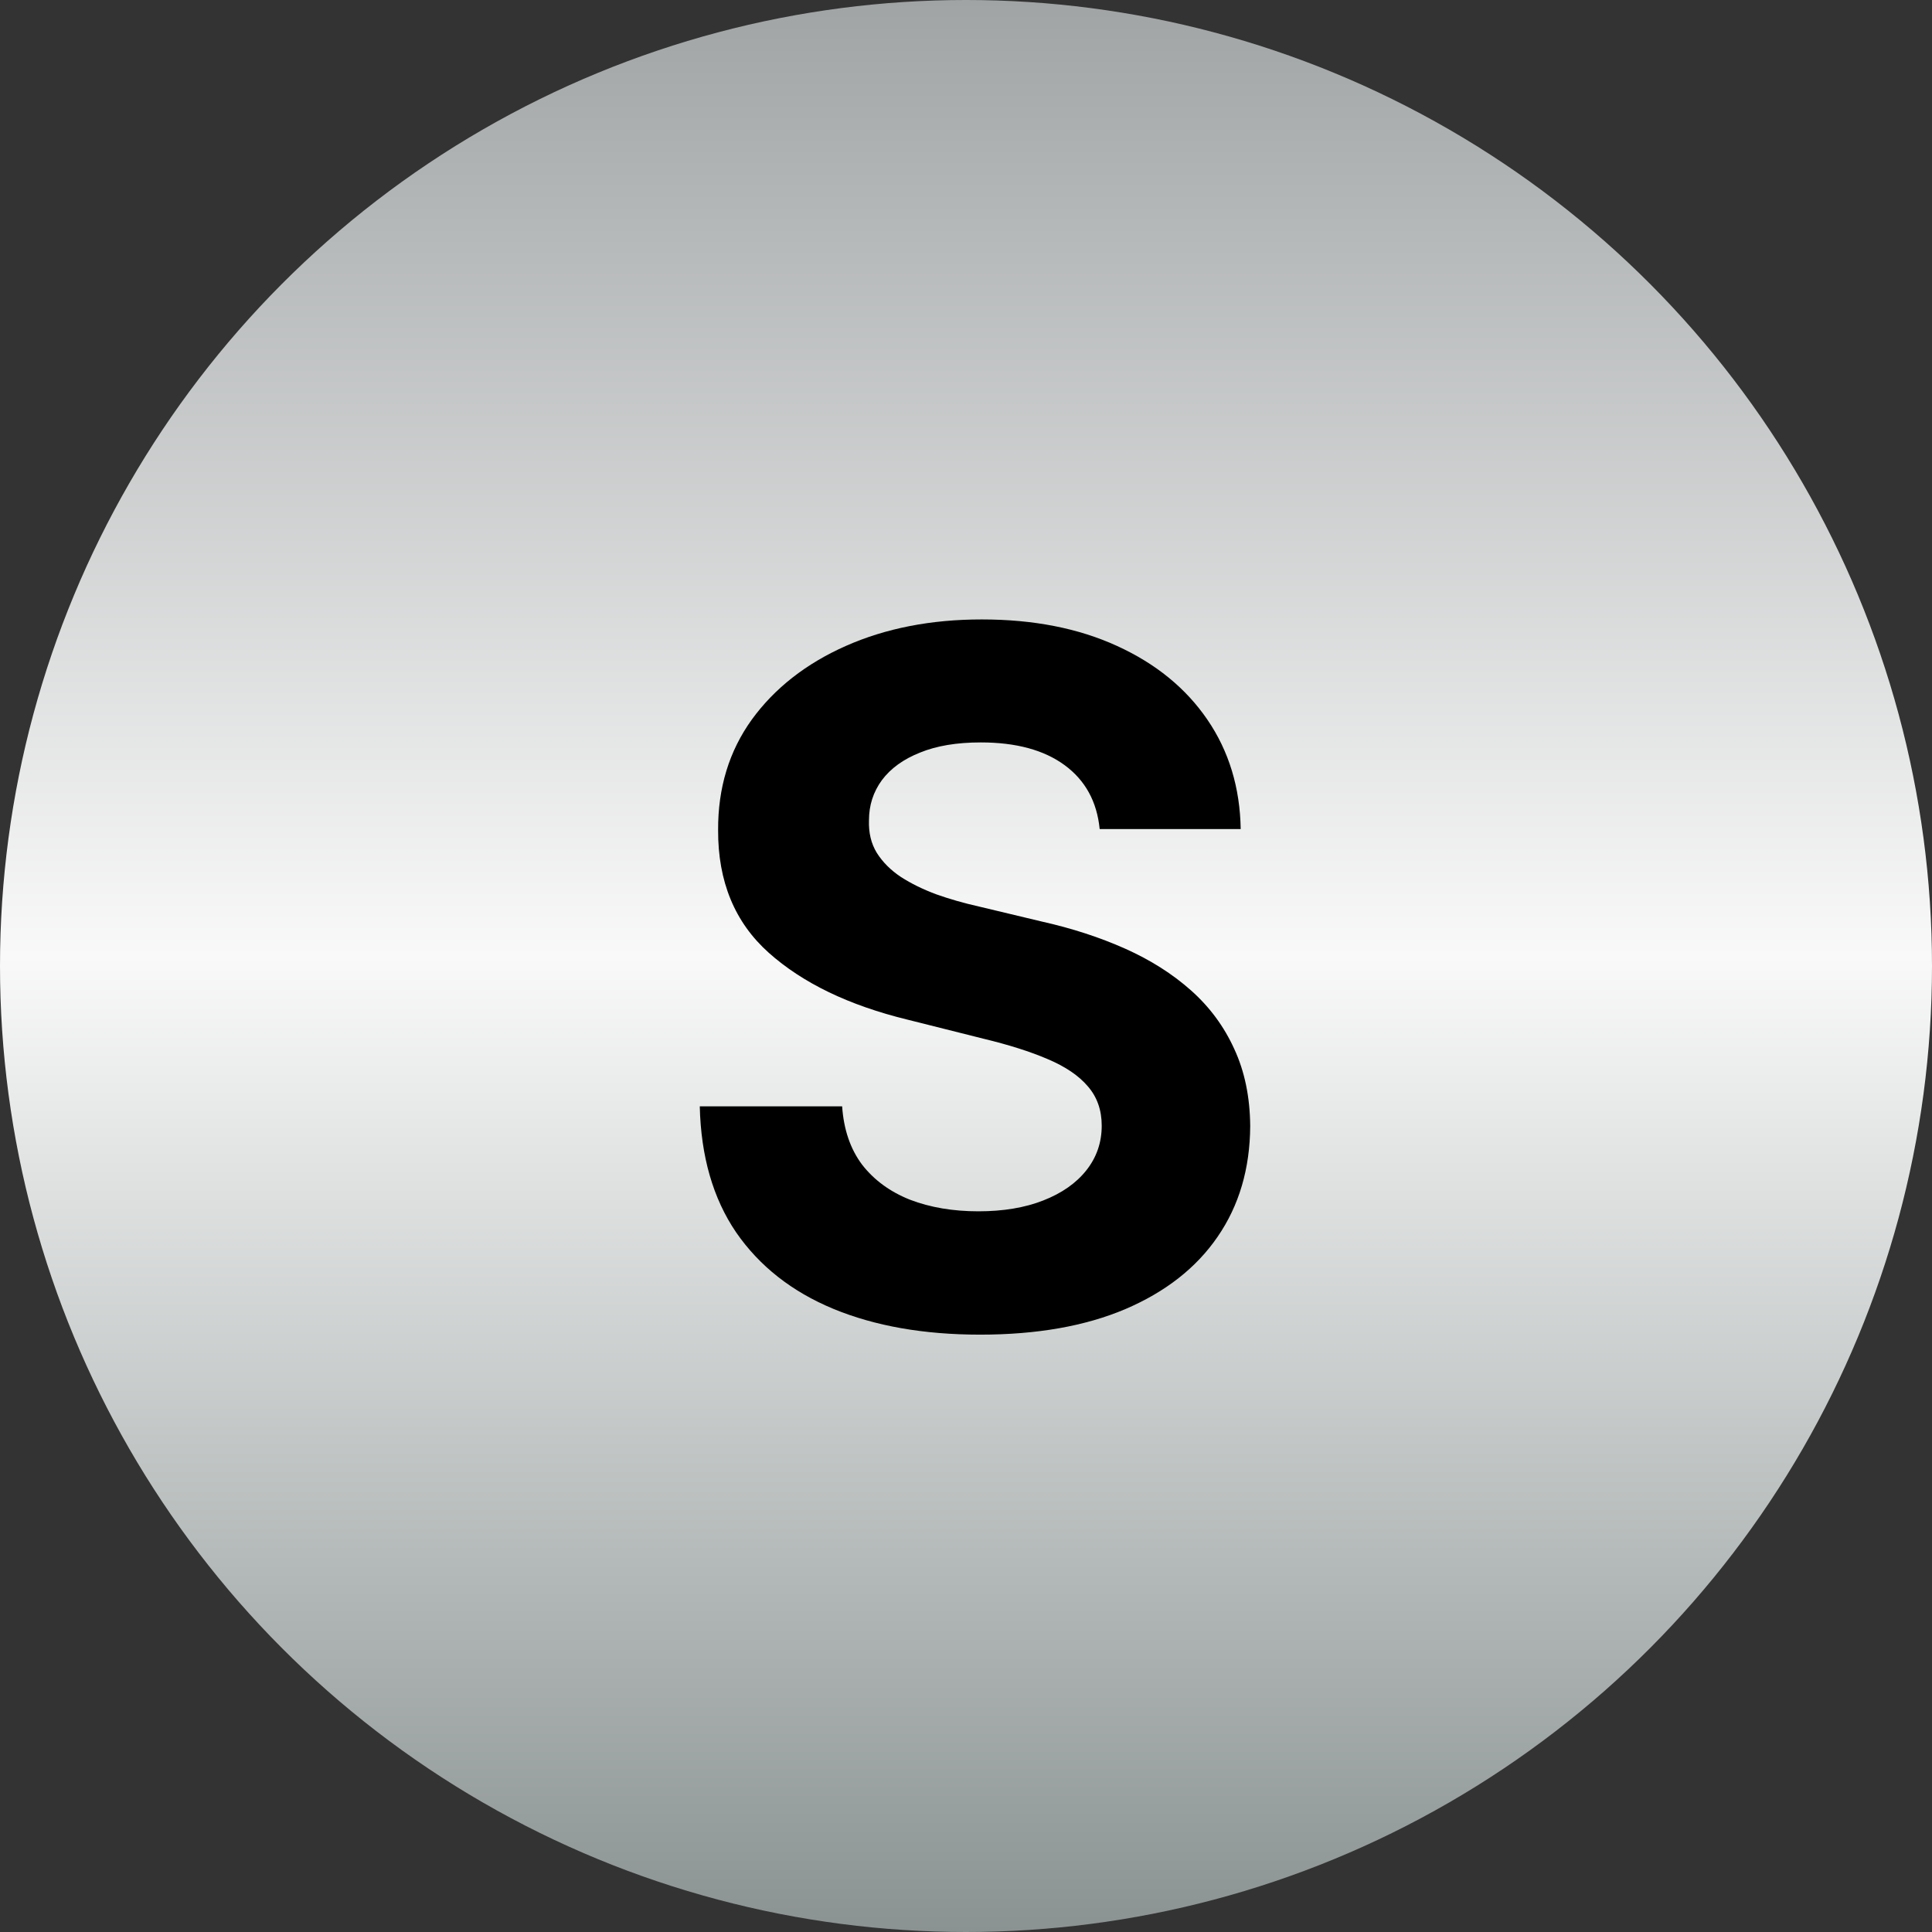
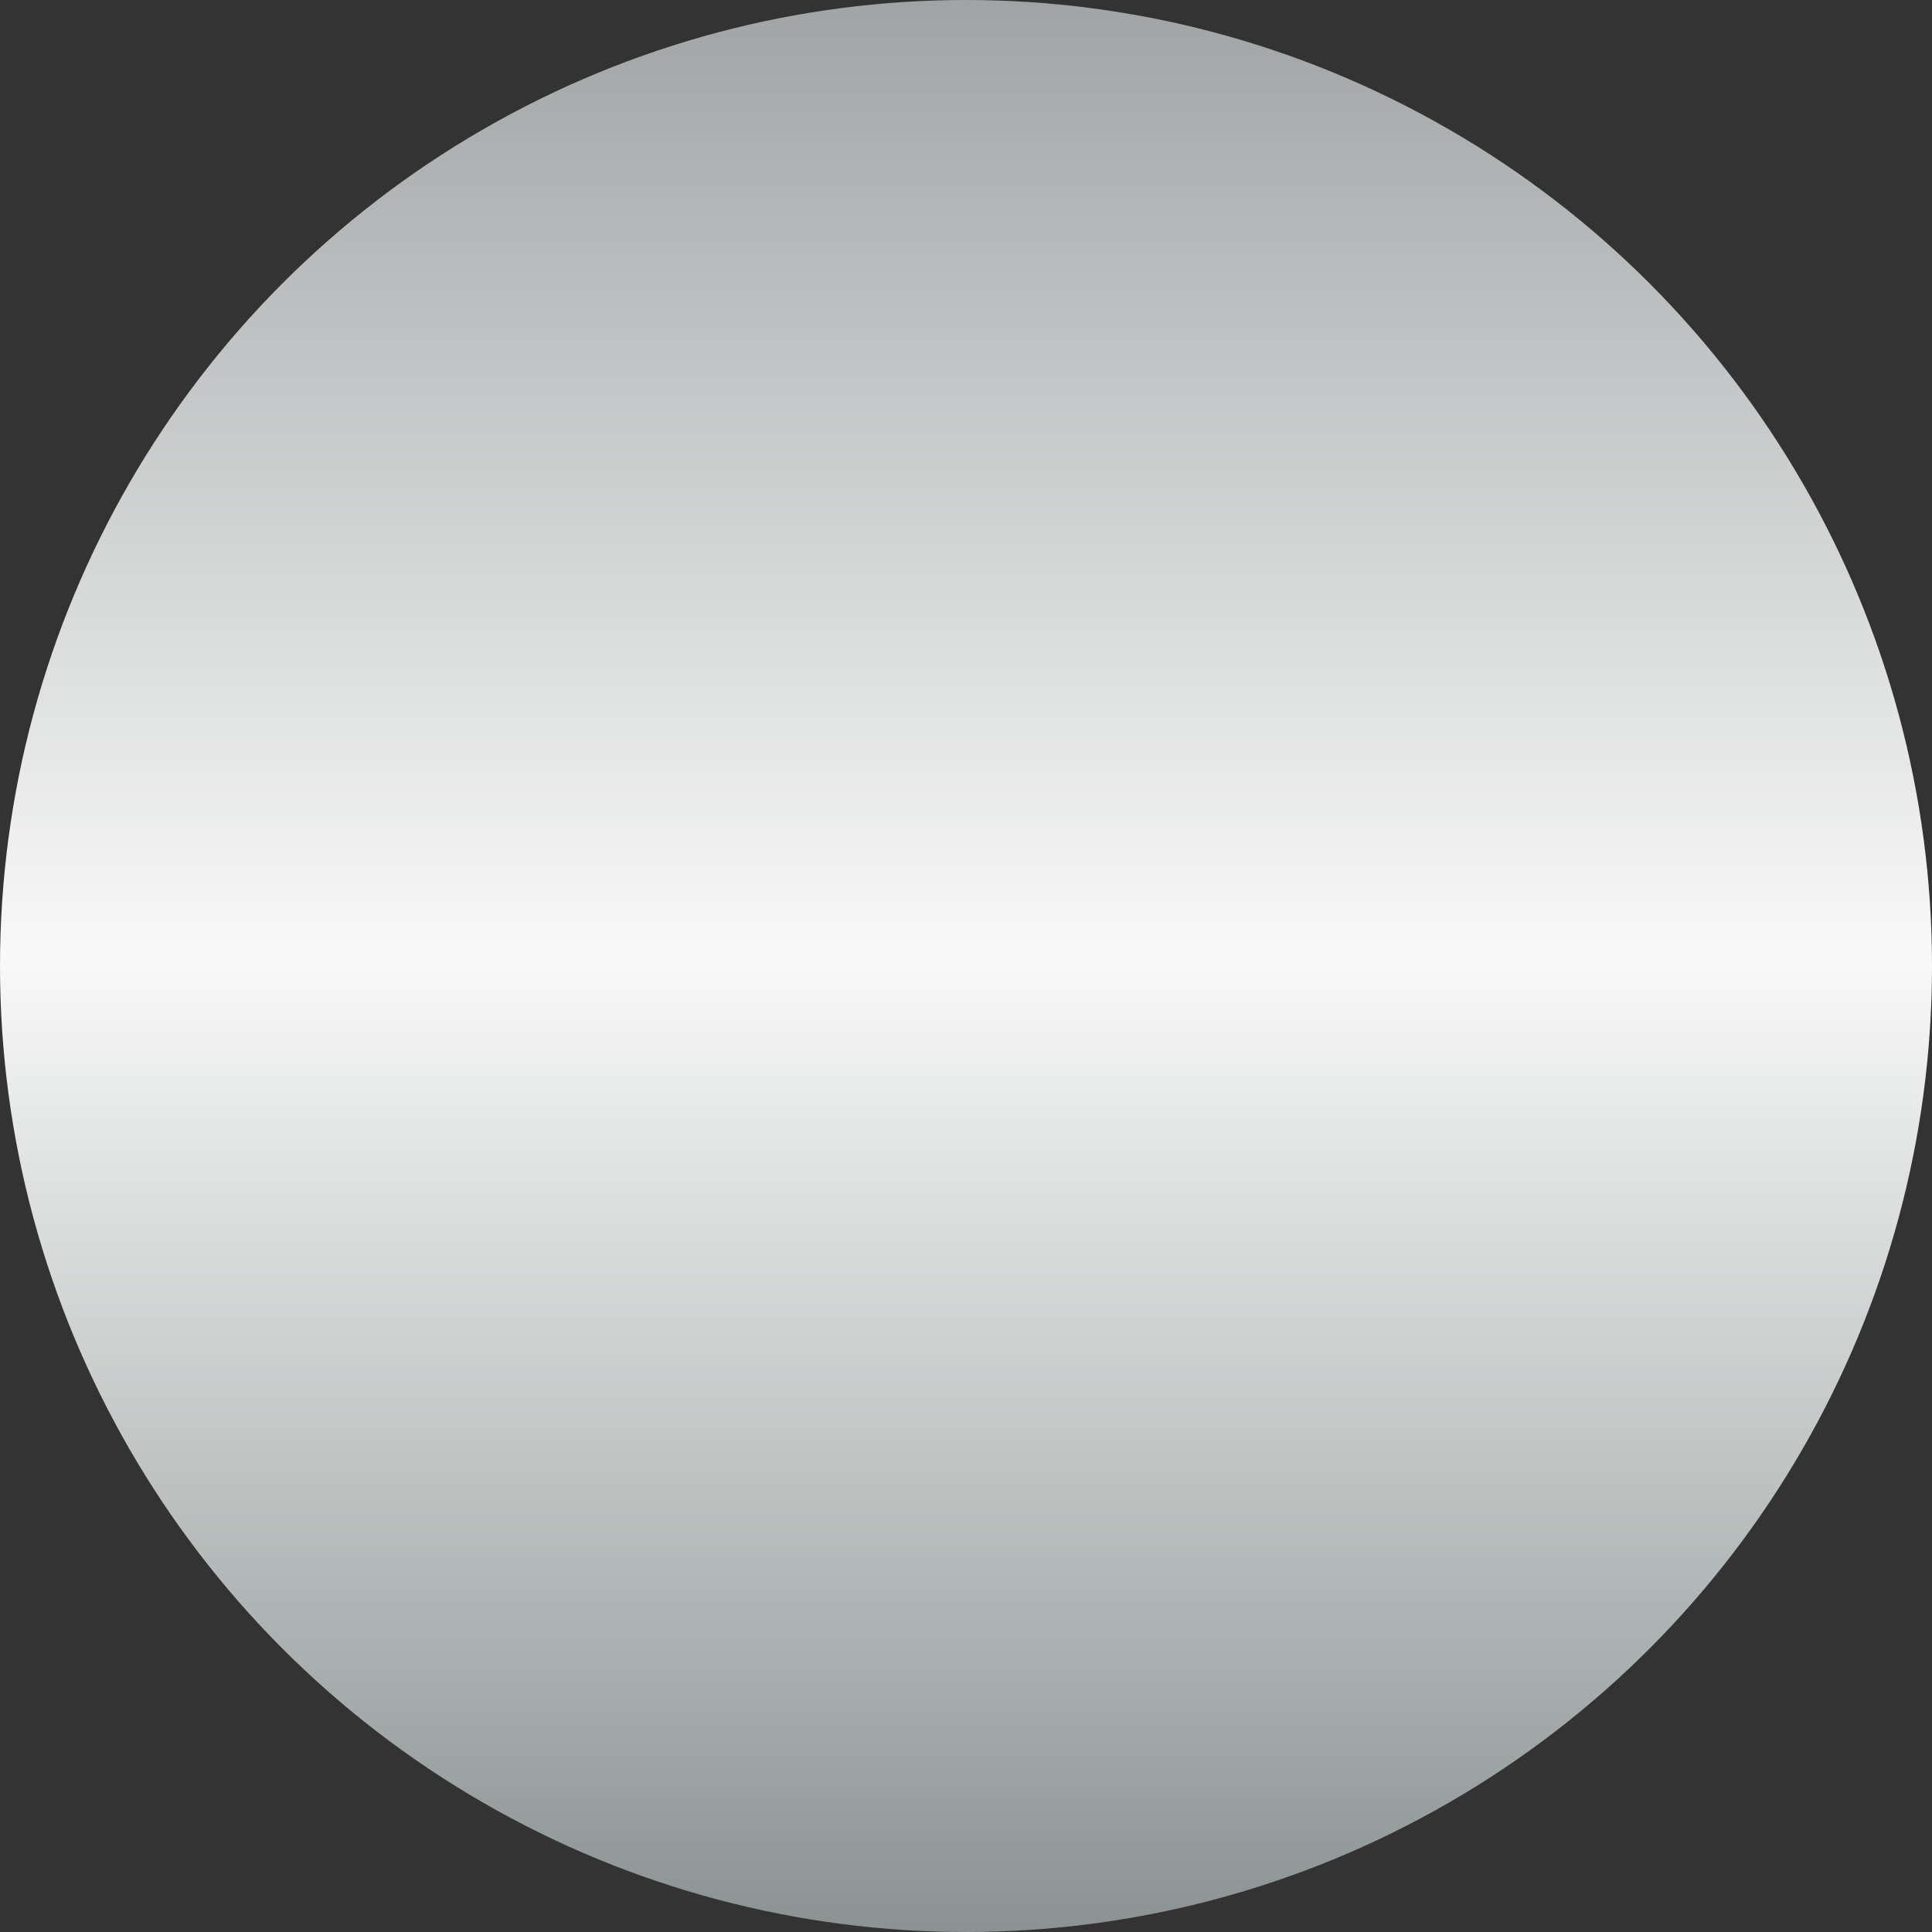
<svg xmlns="http://www.w3.org/2000/svg" width="105" height="105" viewBox="0 0 105 105" fill="none">
  <rect x="0" y="0" width="105" height="105" fill="#333333" stroke="none" />
  <circle cx="52.5" cy="52.5" r="52.5" fill="url(#paint0_linear_423_36)" />
-   <path d="M59.765 45.058C59.618 43.569 58.984 42.411 57.864 41.587C56.743 40.762 55.223 40.349 53.302 40.349C51.998 40.349 50.896 40.534 49.997 40.903C49.098 41.26 48.409 41.759 47.929 42.399C47.461 43.039 47.227 43.766 47.227 44.578C47.203 45.255 47.344 45.846 47.652 46.351C47.972 46.856 48.409 47.293 48.963 47.662C49.517 48.019 50.157 48.333 50.883 48.604C51.61 48.862 52.385 49.084 53.21 49.269L56.608 50.081C58.257 50.45 59.772 50.943 61.15 51.558C62.529 52.174 63.723 52.931 64.733 53.83C65.742 54.728 66.524 55.787 67.078 57.006C67.644 58.224 67.933 59.622 67.946 61.197C67.933 63.512 67.343 65.519 66.173 67.217C65.016 68.904 63.342 70.215 61.15 71.151C58.971 72.074 56.343 72.535 53.265 72.535C50.212 72.535 47.553 72.068 45.288 71.132C43.035 70.197 41.275 68.812 40.007 66.977C38.751 65.131 38.093 62.847 38.031 60.126H45.768C45.855 61.394 46.218 62.453 46.858 63.303C47.51 64.14 48.378 64.774 49.462 65.204C50.557 65.623 51.794 65.832 53.173 65.832C54.527 65.832 55.703 65.635 56.7 65.242C57.71 64.847 58.491 64.3 59.045 63.598C59.599 62.896 59.876 62.09 59.876 61.179C59.876 60.33 59.624 59.615 59.119 59.037C58.627 58.458 57.9 57.966 56.94 57.56C55.992 57.153 54.829 56.784 53.45 56.452L49.332 55.418C46.144 54.642 43.626 53.429 41.78 51.78C39.933 50.13 39.016 47.908 39.028 45.114C39.016 42.824 39.625 40.823 40.856 39.112C42.1 37.401 43.805 36.065 45.971 35.105C48.138 34.145 50.6 33.665 53.358 33.665C56.165 33.665 58.614 34.145 60.707 35.105C62.812 36.065 64.45 37.401 65.619 39.112C66.789 40.823 67.392 42.805 67.429 45.058H59.765Z" fill="black" />
  <defs>
    <linearGradient id="paint0_linear_423_36" x1="52.5" y1="0" x2="52.5" y2="105" gradientUnits="userSpaceOnUse">
      <stop stop-color="#A0A4A5" />
      <stop offset="0.495" stop-color="#F9F9F9" />
      <stop offset="1" stop-color="#8A9392" />
    </linearGradient>
  </defs>
</svg>